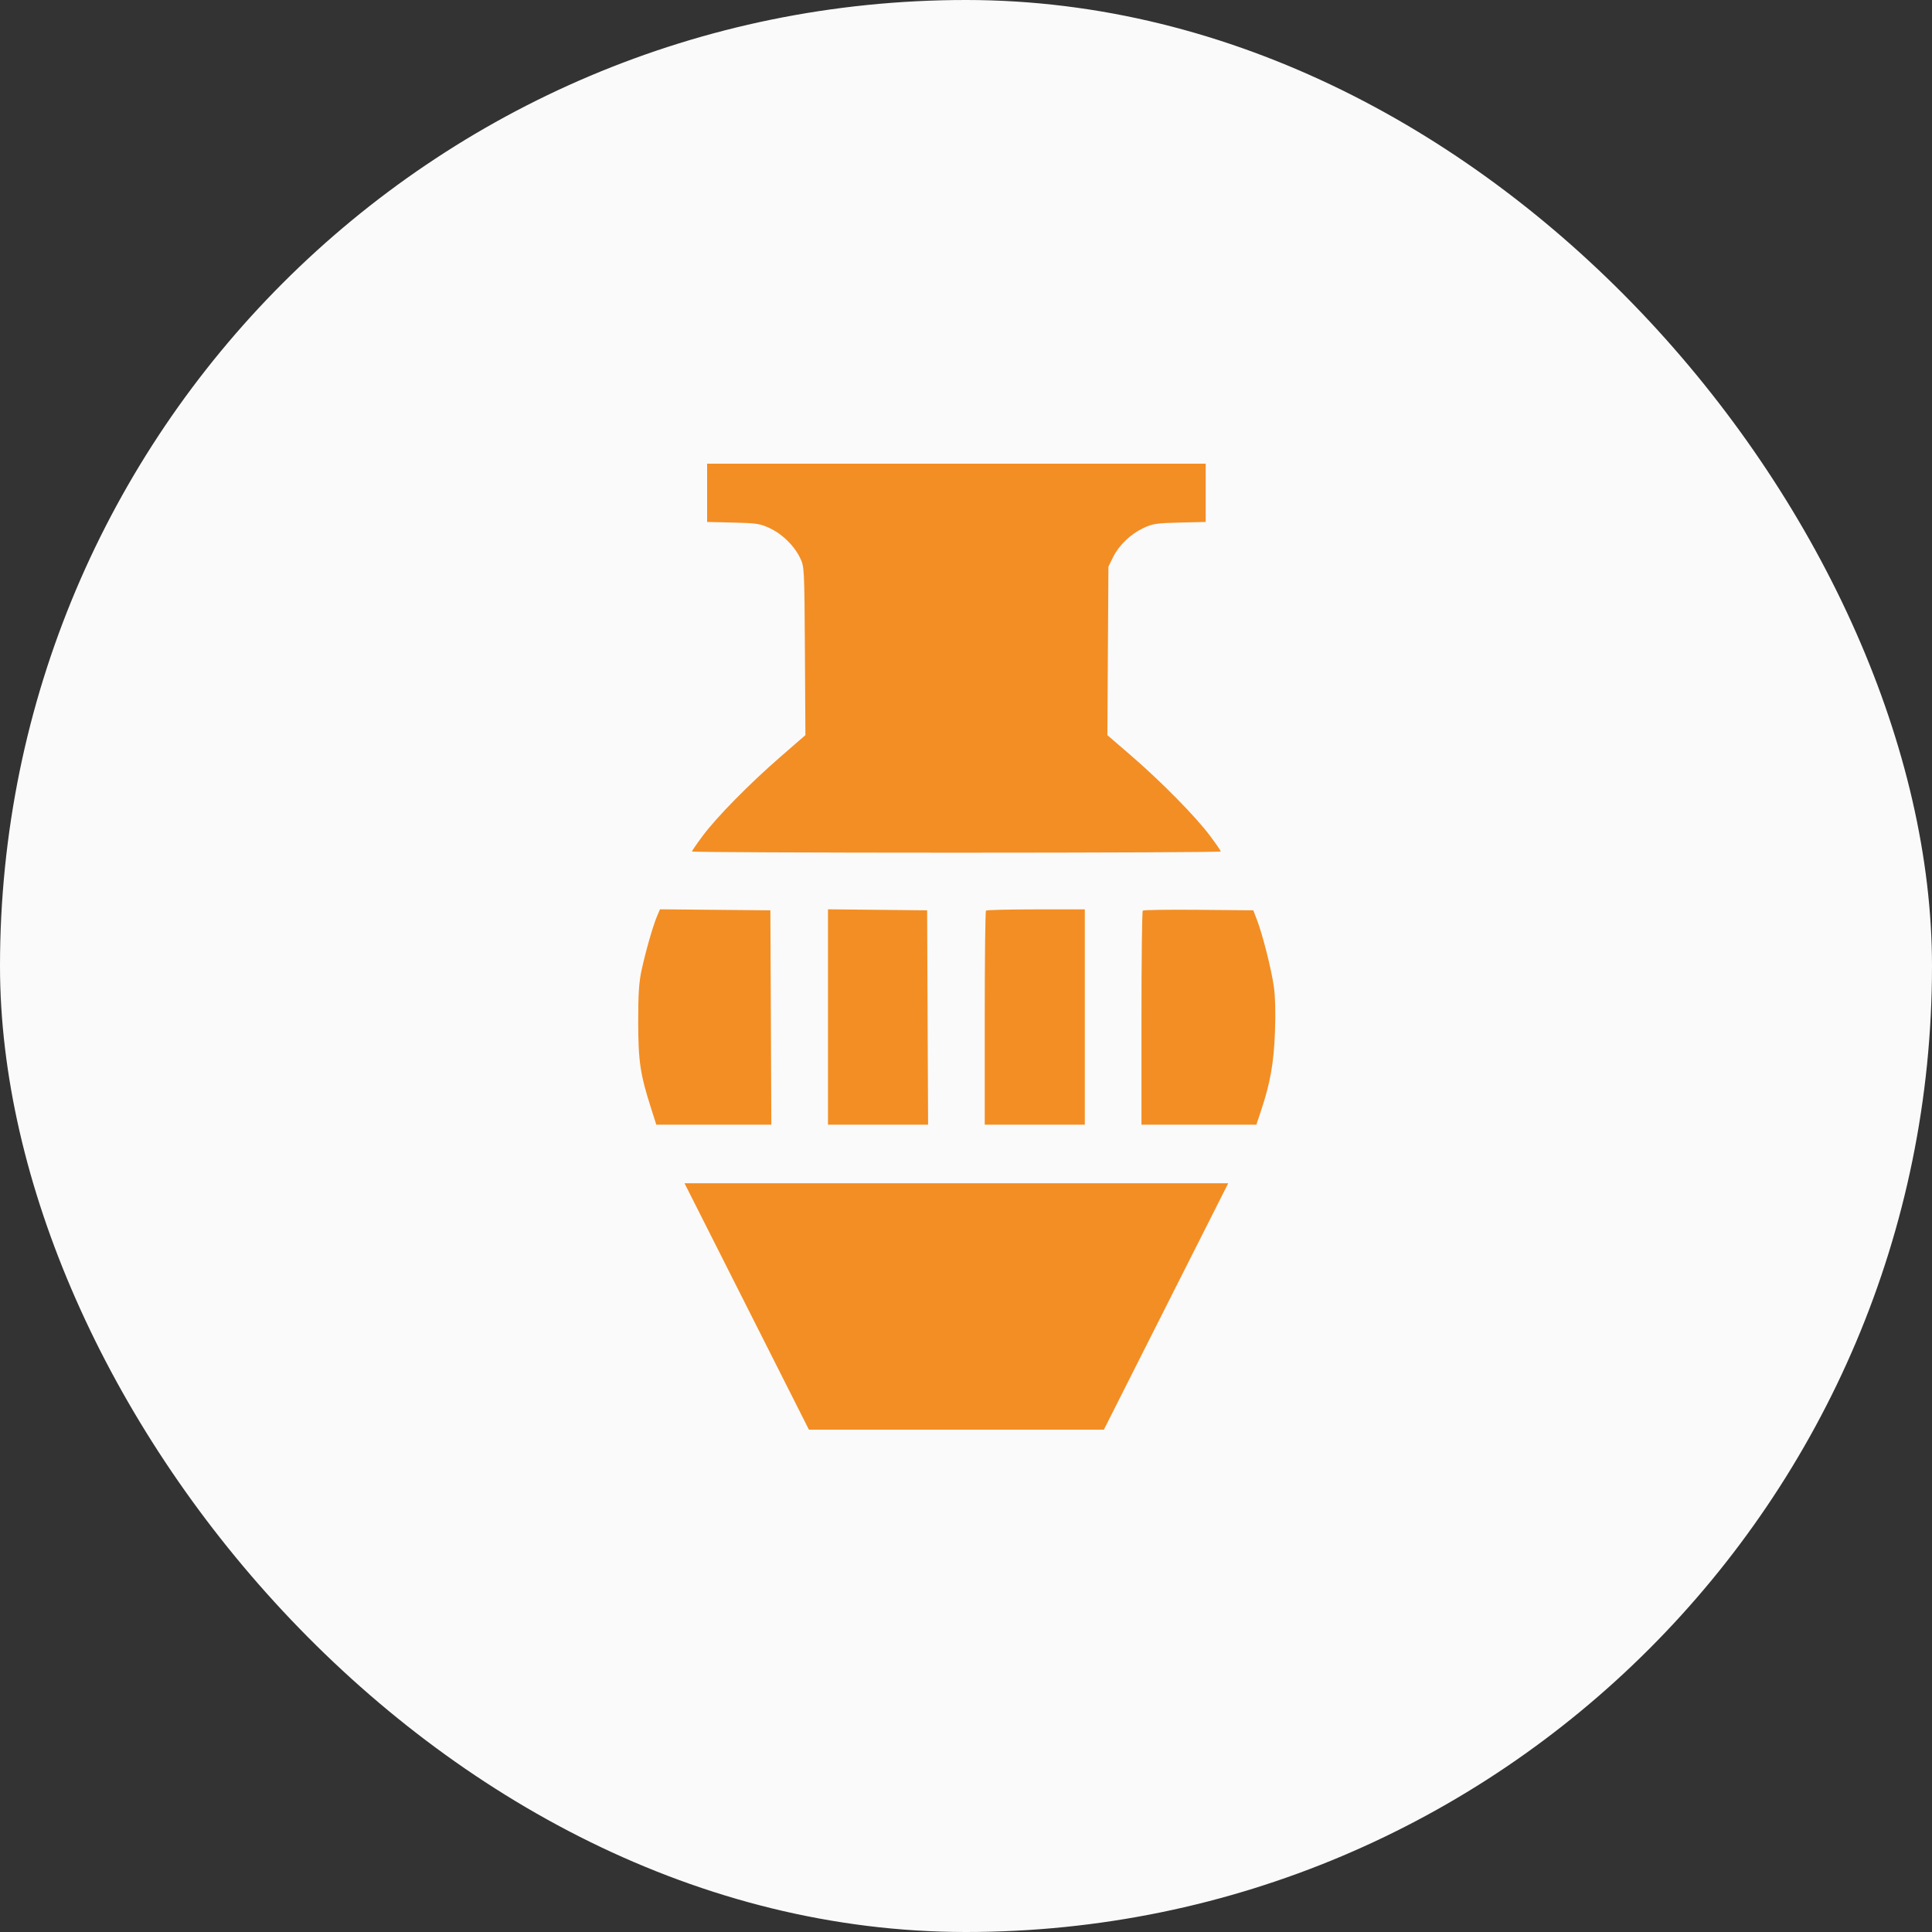
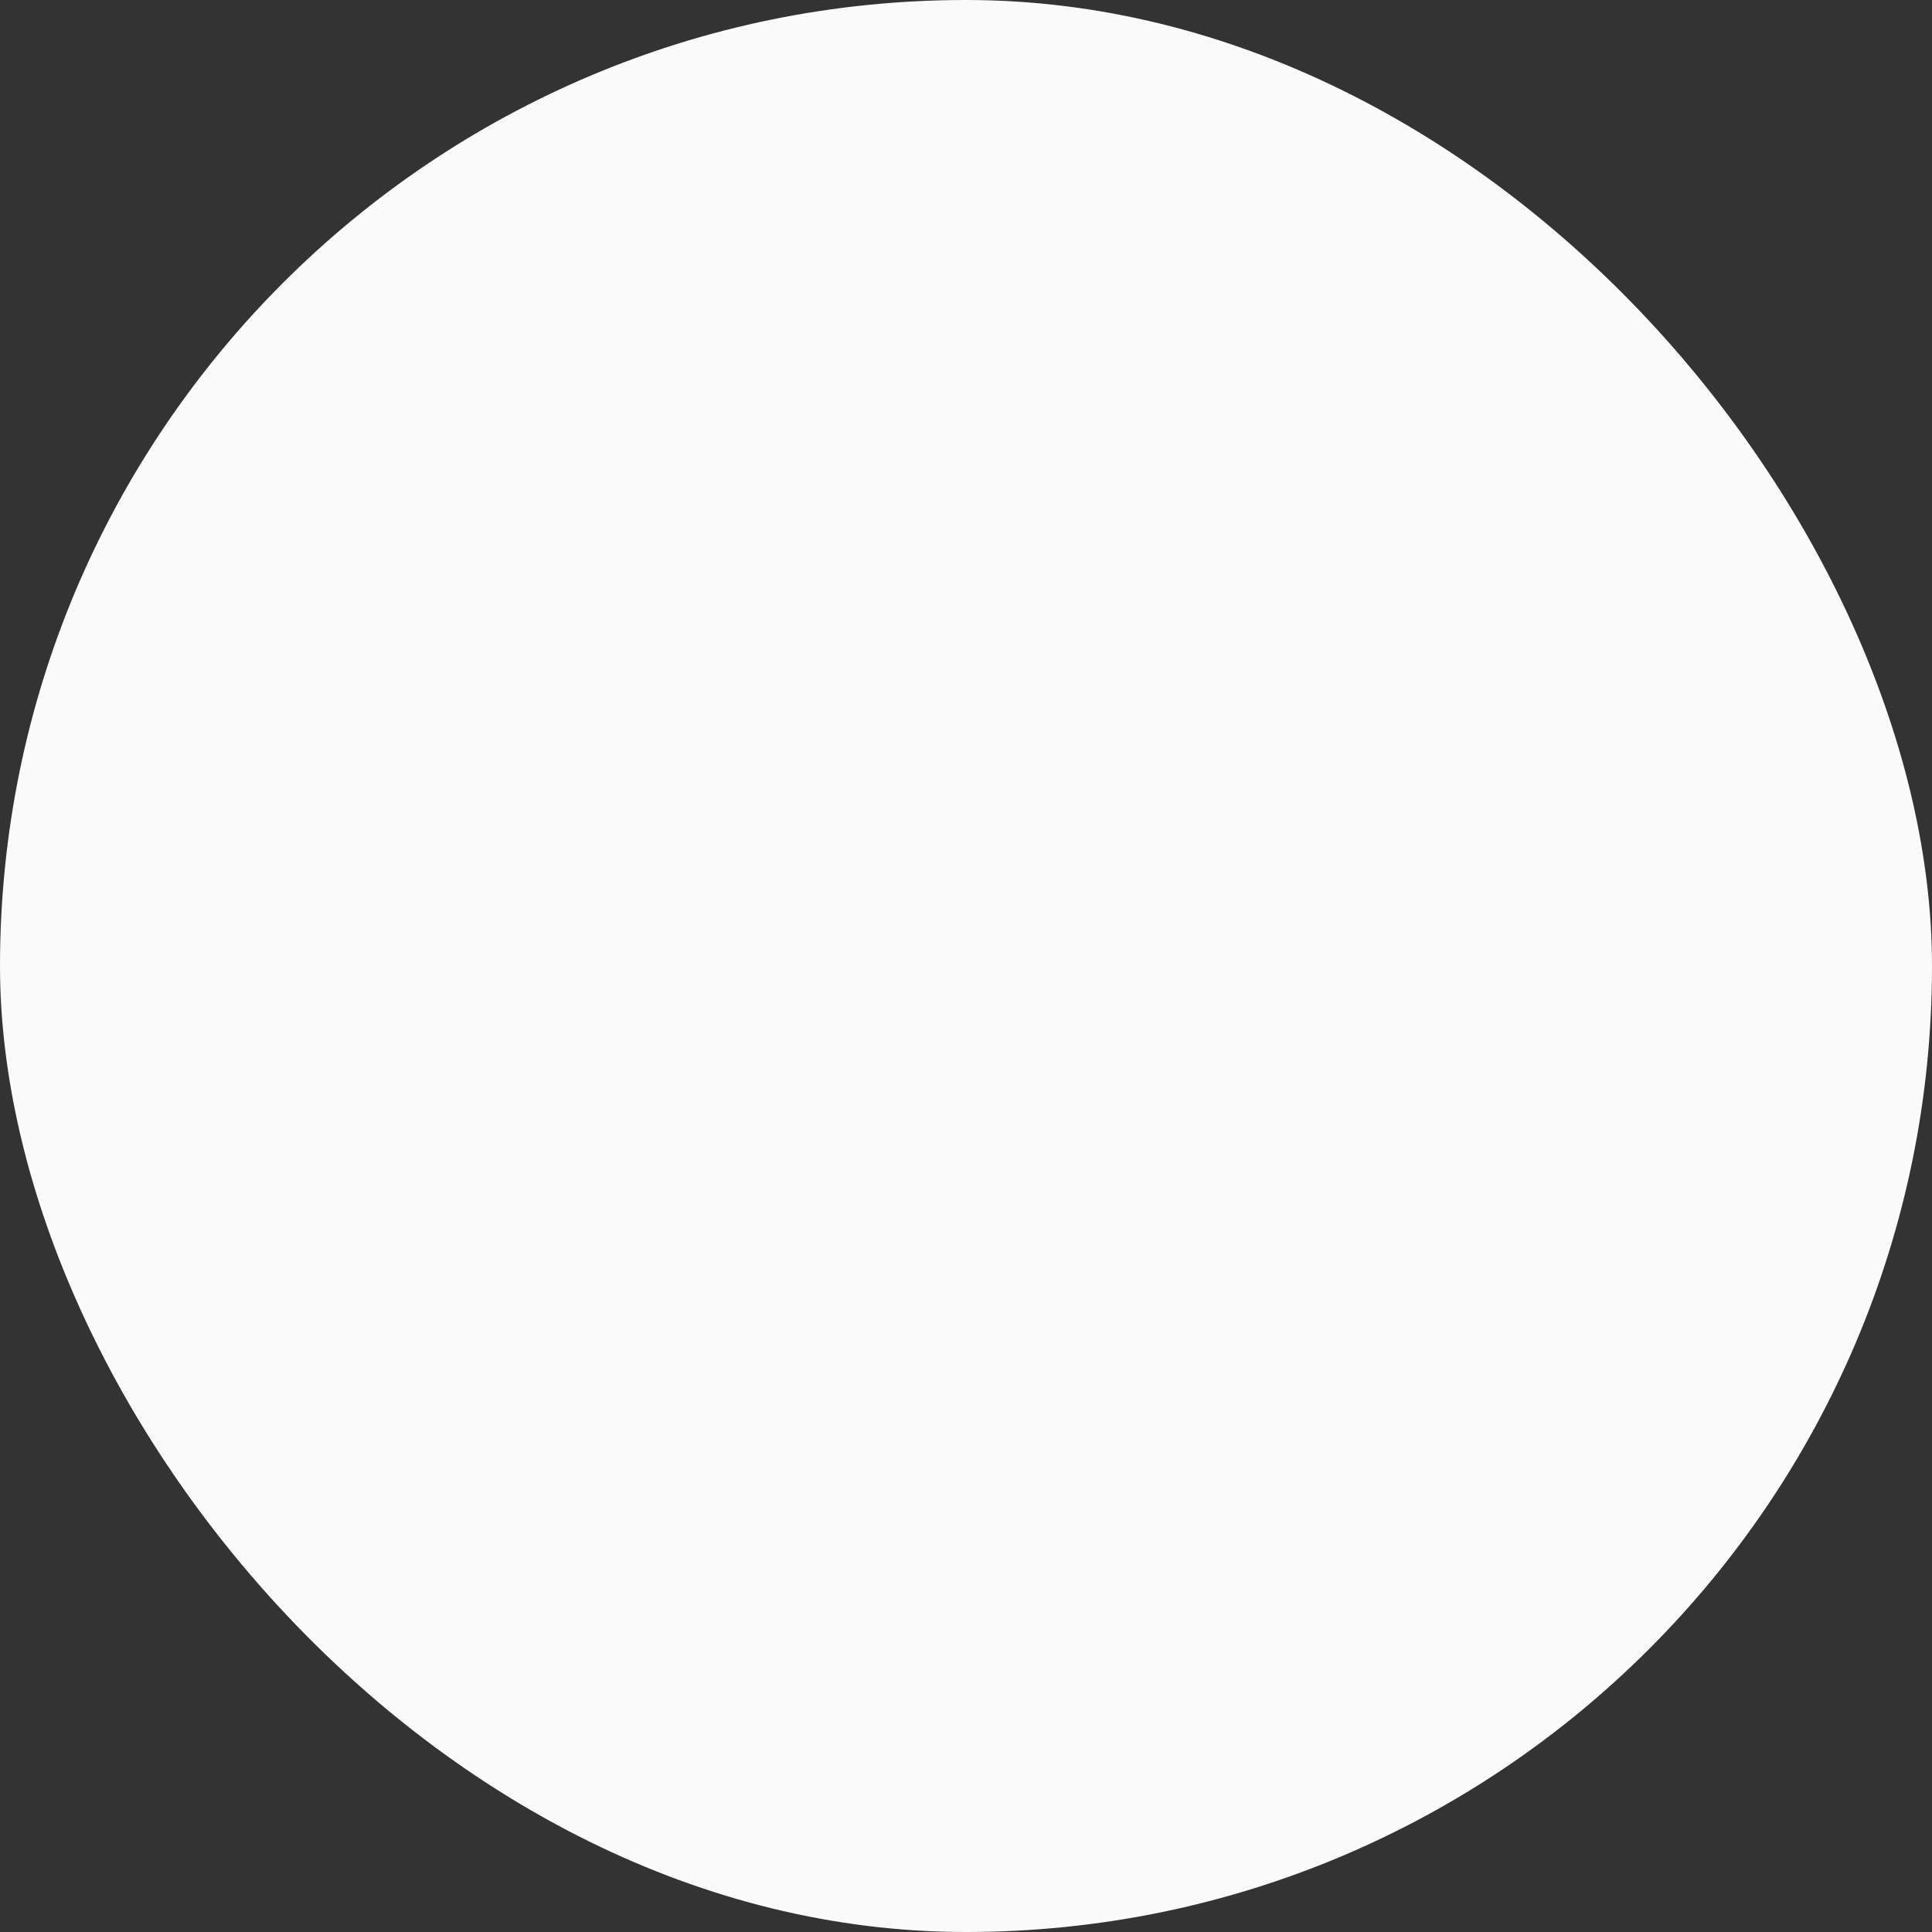
<svg xmlns="http://www.w3.org/2000/svg" width="50" height="50" viewBox="0 0 50 50" fill="none">
  <rect x="0" y="0" width="50" height="50" fill="#333333" stroke="none" />
  <rect width="50" height="50" rx="25" fill="#FAFAFA" />
-   <path fill-rule="evenodd" clip-rule="evenodd" d="M18.3 12.754V13.508L18.972 13.524C19.578 13.538 19.671 13.552 19.92 13.669C20.247 13.822 20.547 14.115 20.704 14.434C20.816 14.662 20.817 14.678 20.831 16.845L20.844 19.025L20.195 19.589C19.394 20.285 18.552 21.141 18.185 21.633C18.033 21.837 17.909 22.018 17.909 22.036C17.909 22.054 20.988 22.068 24.751 22.068C28.515 22.068 31.594 22.054 31.594 22.036C31.594 22.018 31.47 21.837 31.317 21.633C30.95 21.14 30.054 20.23 29.283 19.564L28.659 19.026L28.672 16.845L28.686 14.664L28.804 14.424C28.958 14.111 29.255 13.825 29.59 13.666C29.831 13.553 29.928 13.538 30.531 13.524L31.203 13.508V12.754V12H24.751H18.3V12.754ZM17.002 23.717C16.895 23.971 16.707 24.63 16.603 25.112C16.536 25.419 16.516 25.734 16.517 26.443C16.517 27.454 16.568 27.798 16.841 28.654L16.985 29.107H18.474H19.962L19.95 26.333L19.937 23.559L18.509 23.546L17.08 23.533L17.002 23.717ZM21.428 26.32V29.107H22.723H24.019L24.006 26.333L23.994 23.559L22.711 23.546L21.428 23.533V26.32ZM25.517 23.567C25.499 23.585 25.485 24.839 25.485 26.353V29.107H26.78H28.075V26.321V23.535H26.812C26.118 23.535 25.535 23.549 25.517 23.567ZM29.575 23.567C29.556 23.585 29.541 24.839 29.541 26.353V29.107H31.028H32.515L32.641 28.728C32.876 28.02 32.966 27.507 32.996 26.707C33.014 26.223 33.004 25.794 32.967 25.534C32.903 25.081 32.676 24.185 32.529 23.803L32.435 23.559L31.021 23.546C30.244 23.539 29.593 23.548 29.575 23.567ZM19.325 33.811L20.935 37H24.751H28.568L30.177 33.811L31.787 30.622H24.751H17.715L19.325 33.811Z" fill="#F38E24" />
</svg>